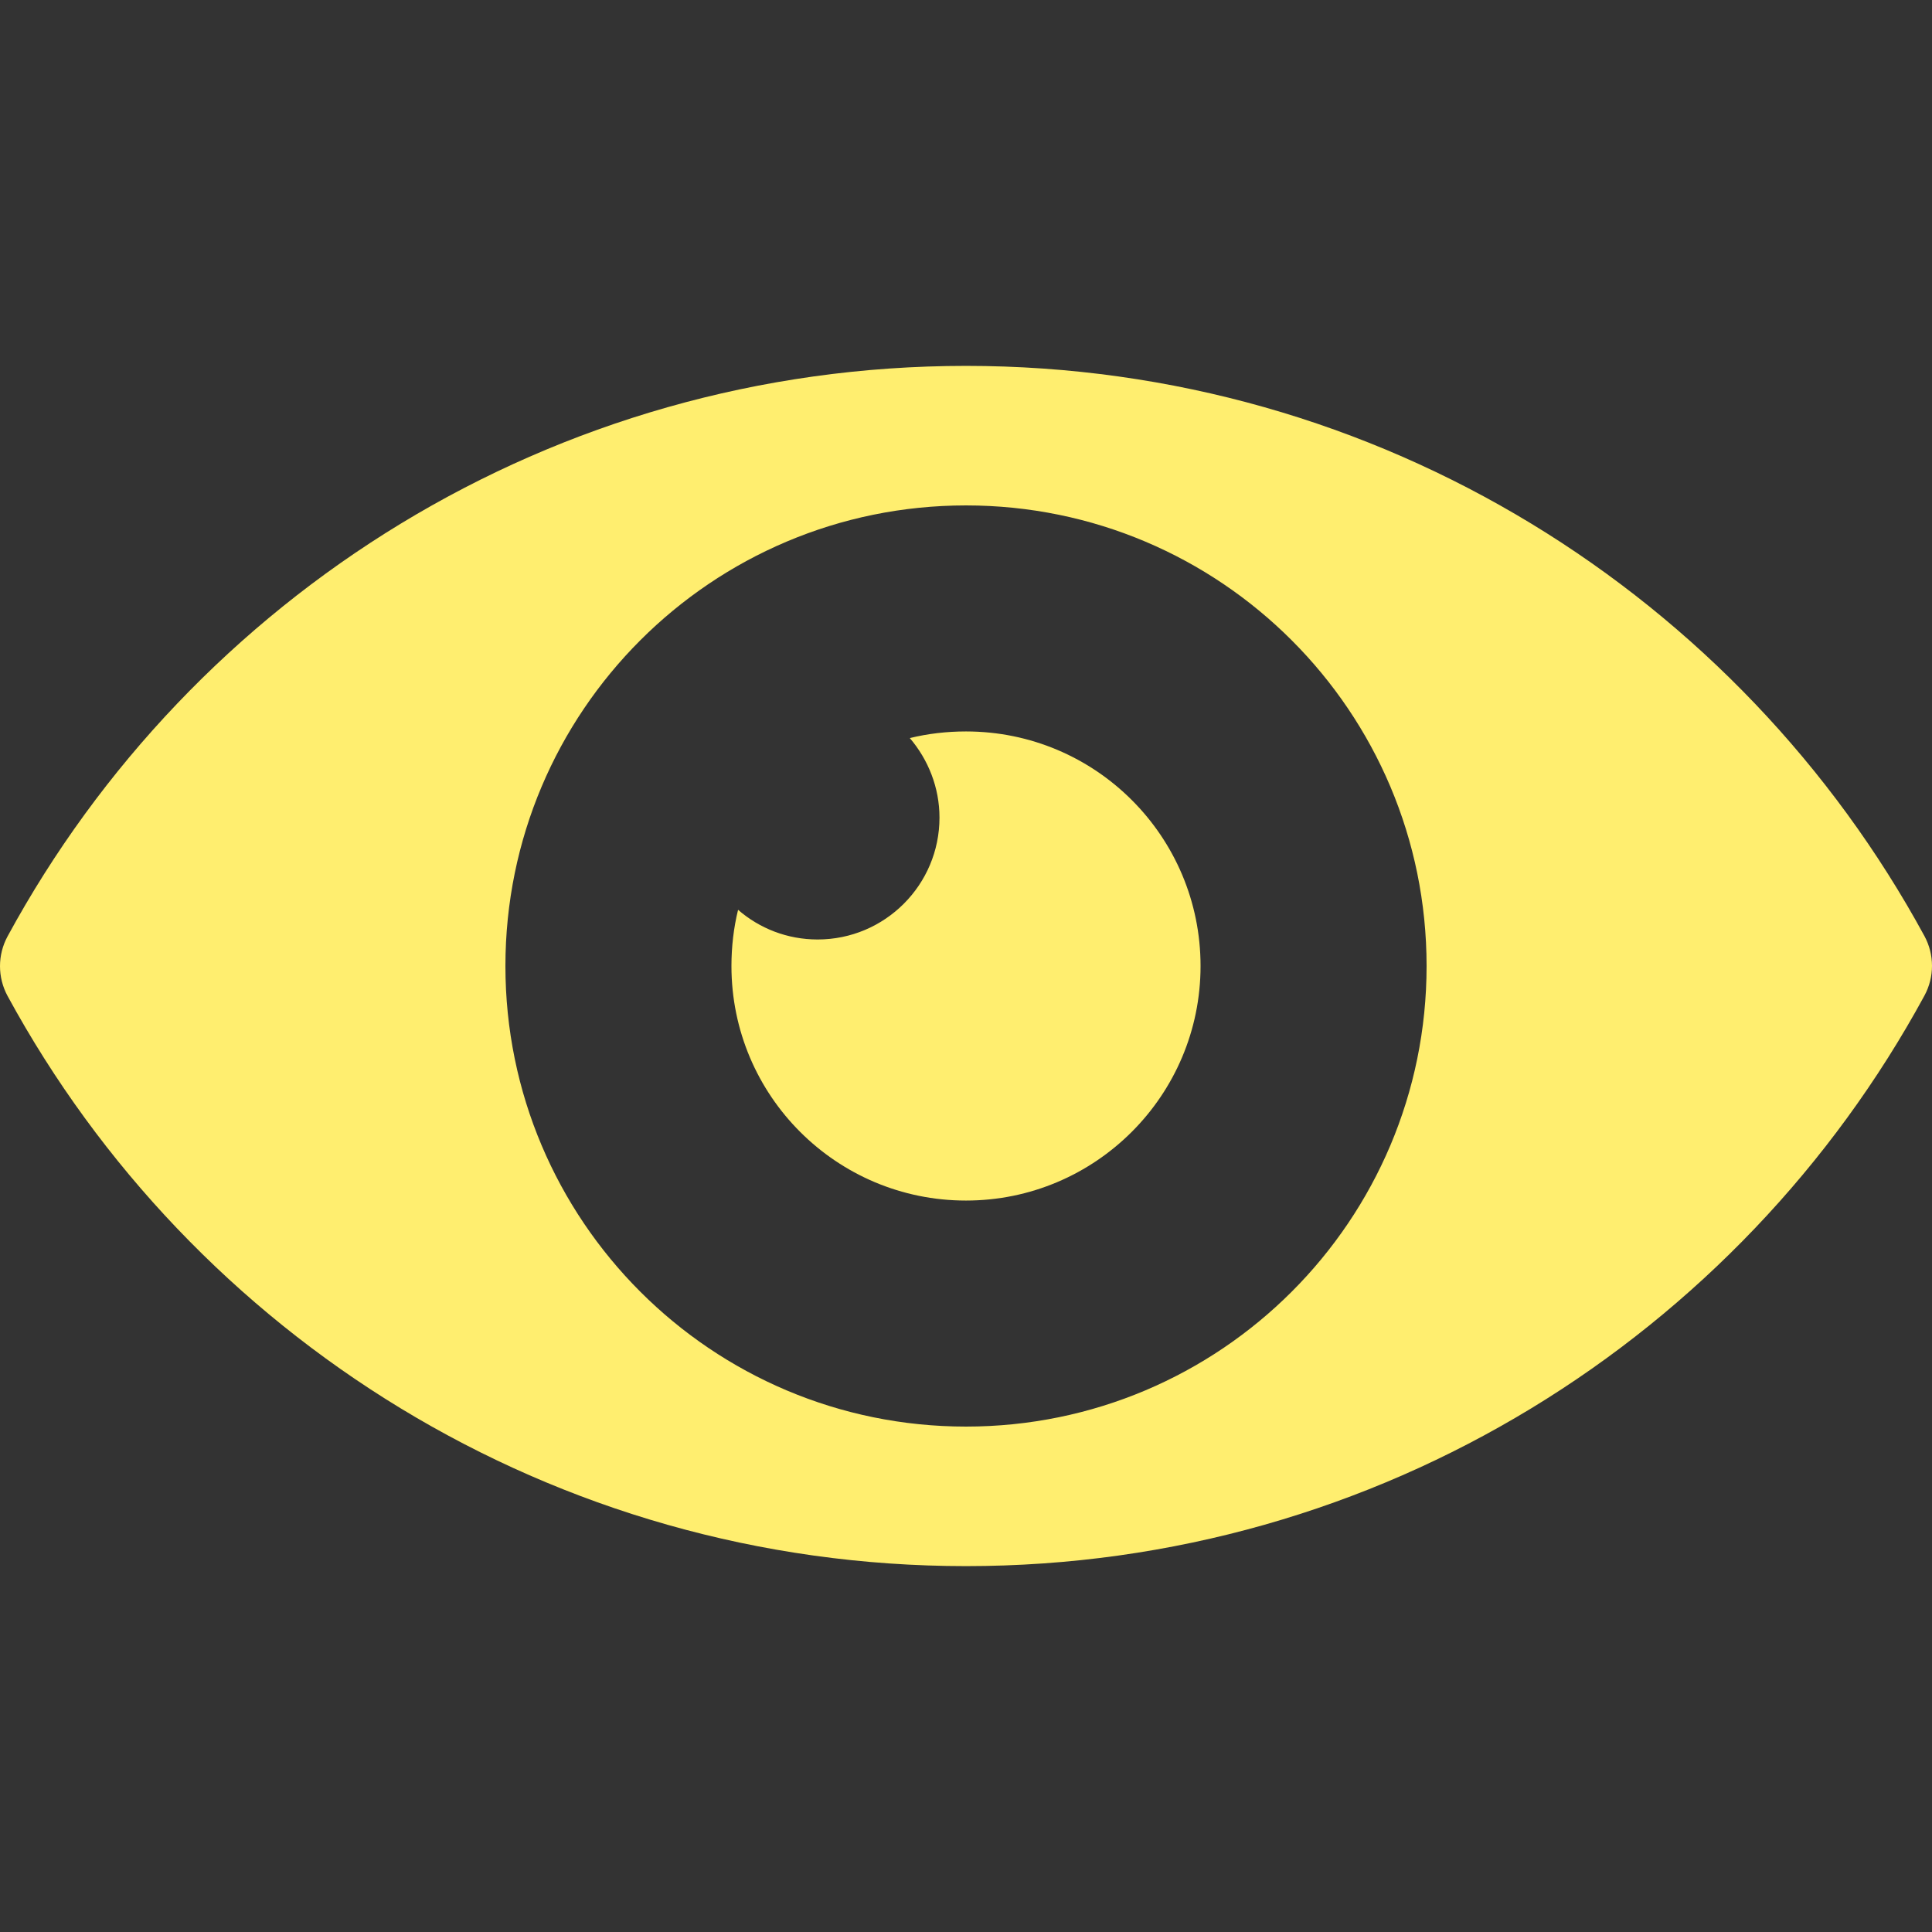
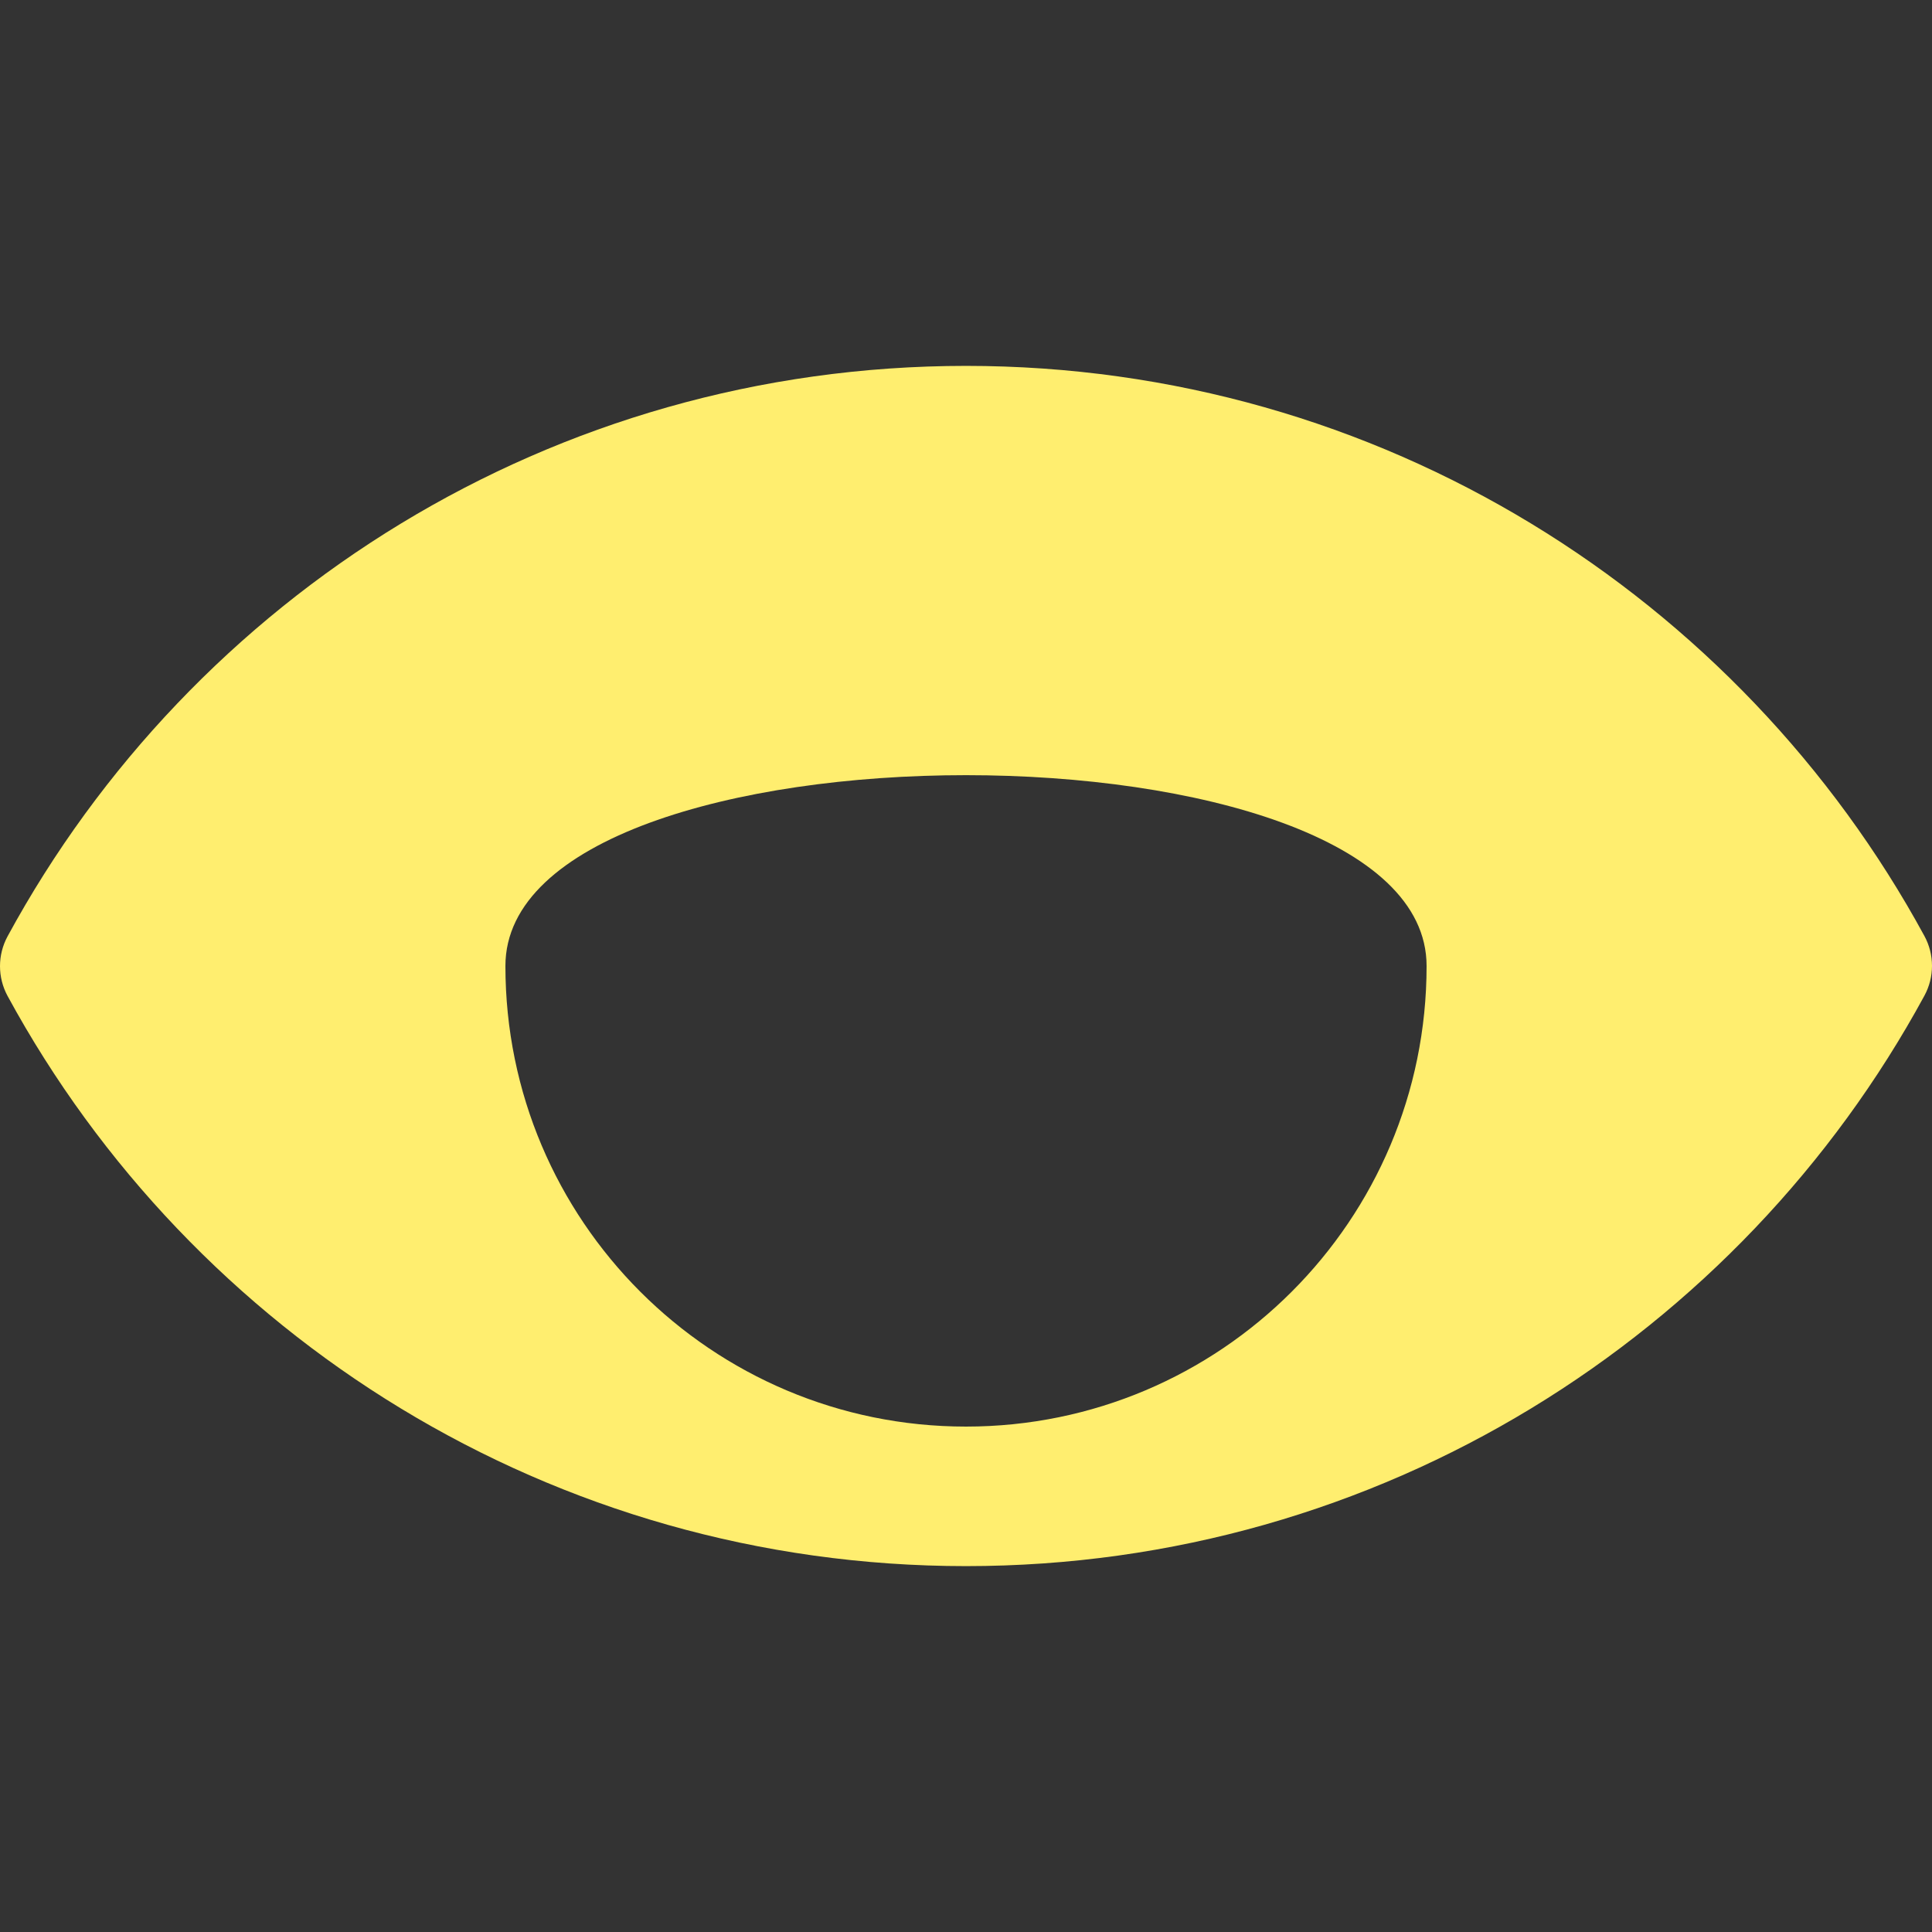
<svg xmlns="http://www.w3.org/2000/svg" version="1.1" id="Capa_1" x="0px" y="0px" viewBox="0 0 612 612" style="enable-background:new 0 0 612 612;" xml:space="preserve">
  <rect x="0" y="0" width="612" height="612" fill="#333333" stroke="none" />
  <style type="text/css">
	.st0{fill:#FFEE6F;}
</style>
  <g>
    <g>
-       <path class="st0" d="M609.6,315.4c3.2-5.9,3.2-13,0-18.9C551.1,188.9,437.1,115.9,306,115.9S60.9,188.9,2.4,296.6    c-3.2,5.9-3.2,13,0,18.9C60.9,423.1,174.9,496.1,306,496.1S551.1,423.1,609.6,315.4z M306,451.9c-80.6,0-145.9-65.3-145.9-145.9    S225.4,160.1,306,160.1S451.9,225.4,451.9,306S386.6,451.9,306,451.9z" />
-       <path class="st0" d="M306,231.7c-6.1,0-12.1,0.7-17.8,2.1c5.8,6.8,9.4,15.6,9.4,25.2c0,21.3-17.3,38.6-38.6,38.6    c-9.6,0-18.4-3.5-25.2-9.4c-1.4,5.7-2.1,11.7-2.1,17.8c0,41.1,33.3,74.3,74.3,74.3s74.3-33.3,74.3-74.3S347.1,231.7,306,231.7z" />
+       <path class="st0" d="M609.6,315.4c3.2-5.9,3.2-13,0-18.9C551.1,188.9,437.1,115.9,306,115.9S60.9,188.9,2.4,296.6    c-3.2,5.9-3.2,13,0,18.9C60.9,423.1,174.9,496.1,306,496.1S551.1,423.1,609.6,315.4z M306,451.9c-80.6,0-145.9-65.3-145.9-145.9    S451.9,225.4,451.9,306S386.6,451.9,306,451.9z" />
    </g>
  </g>
</svg>